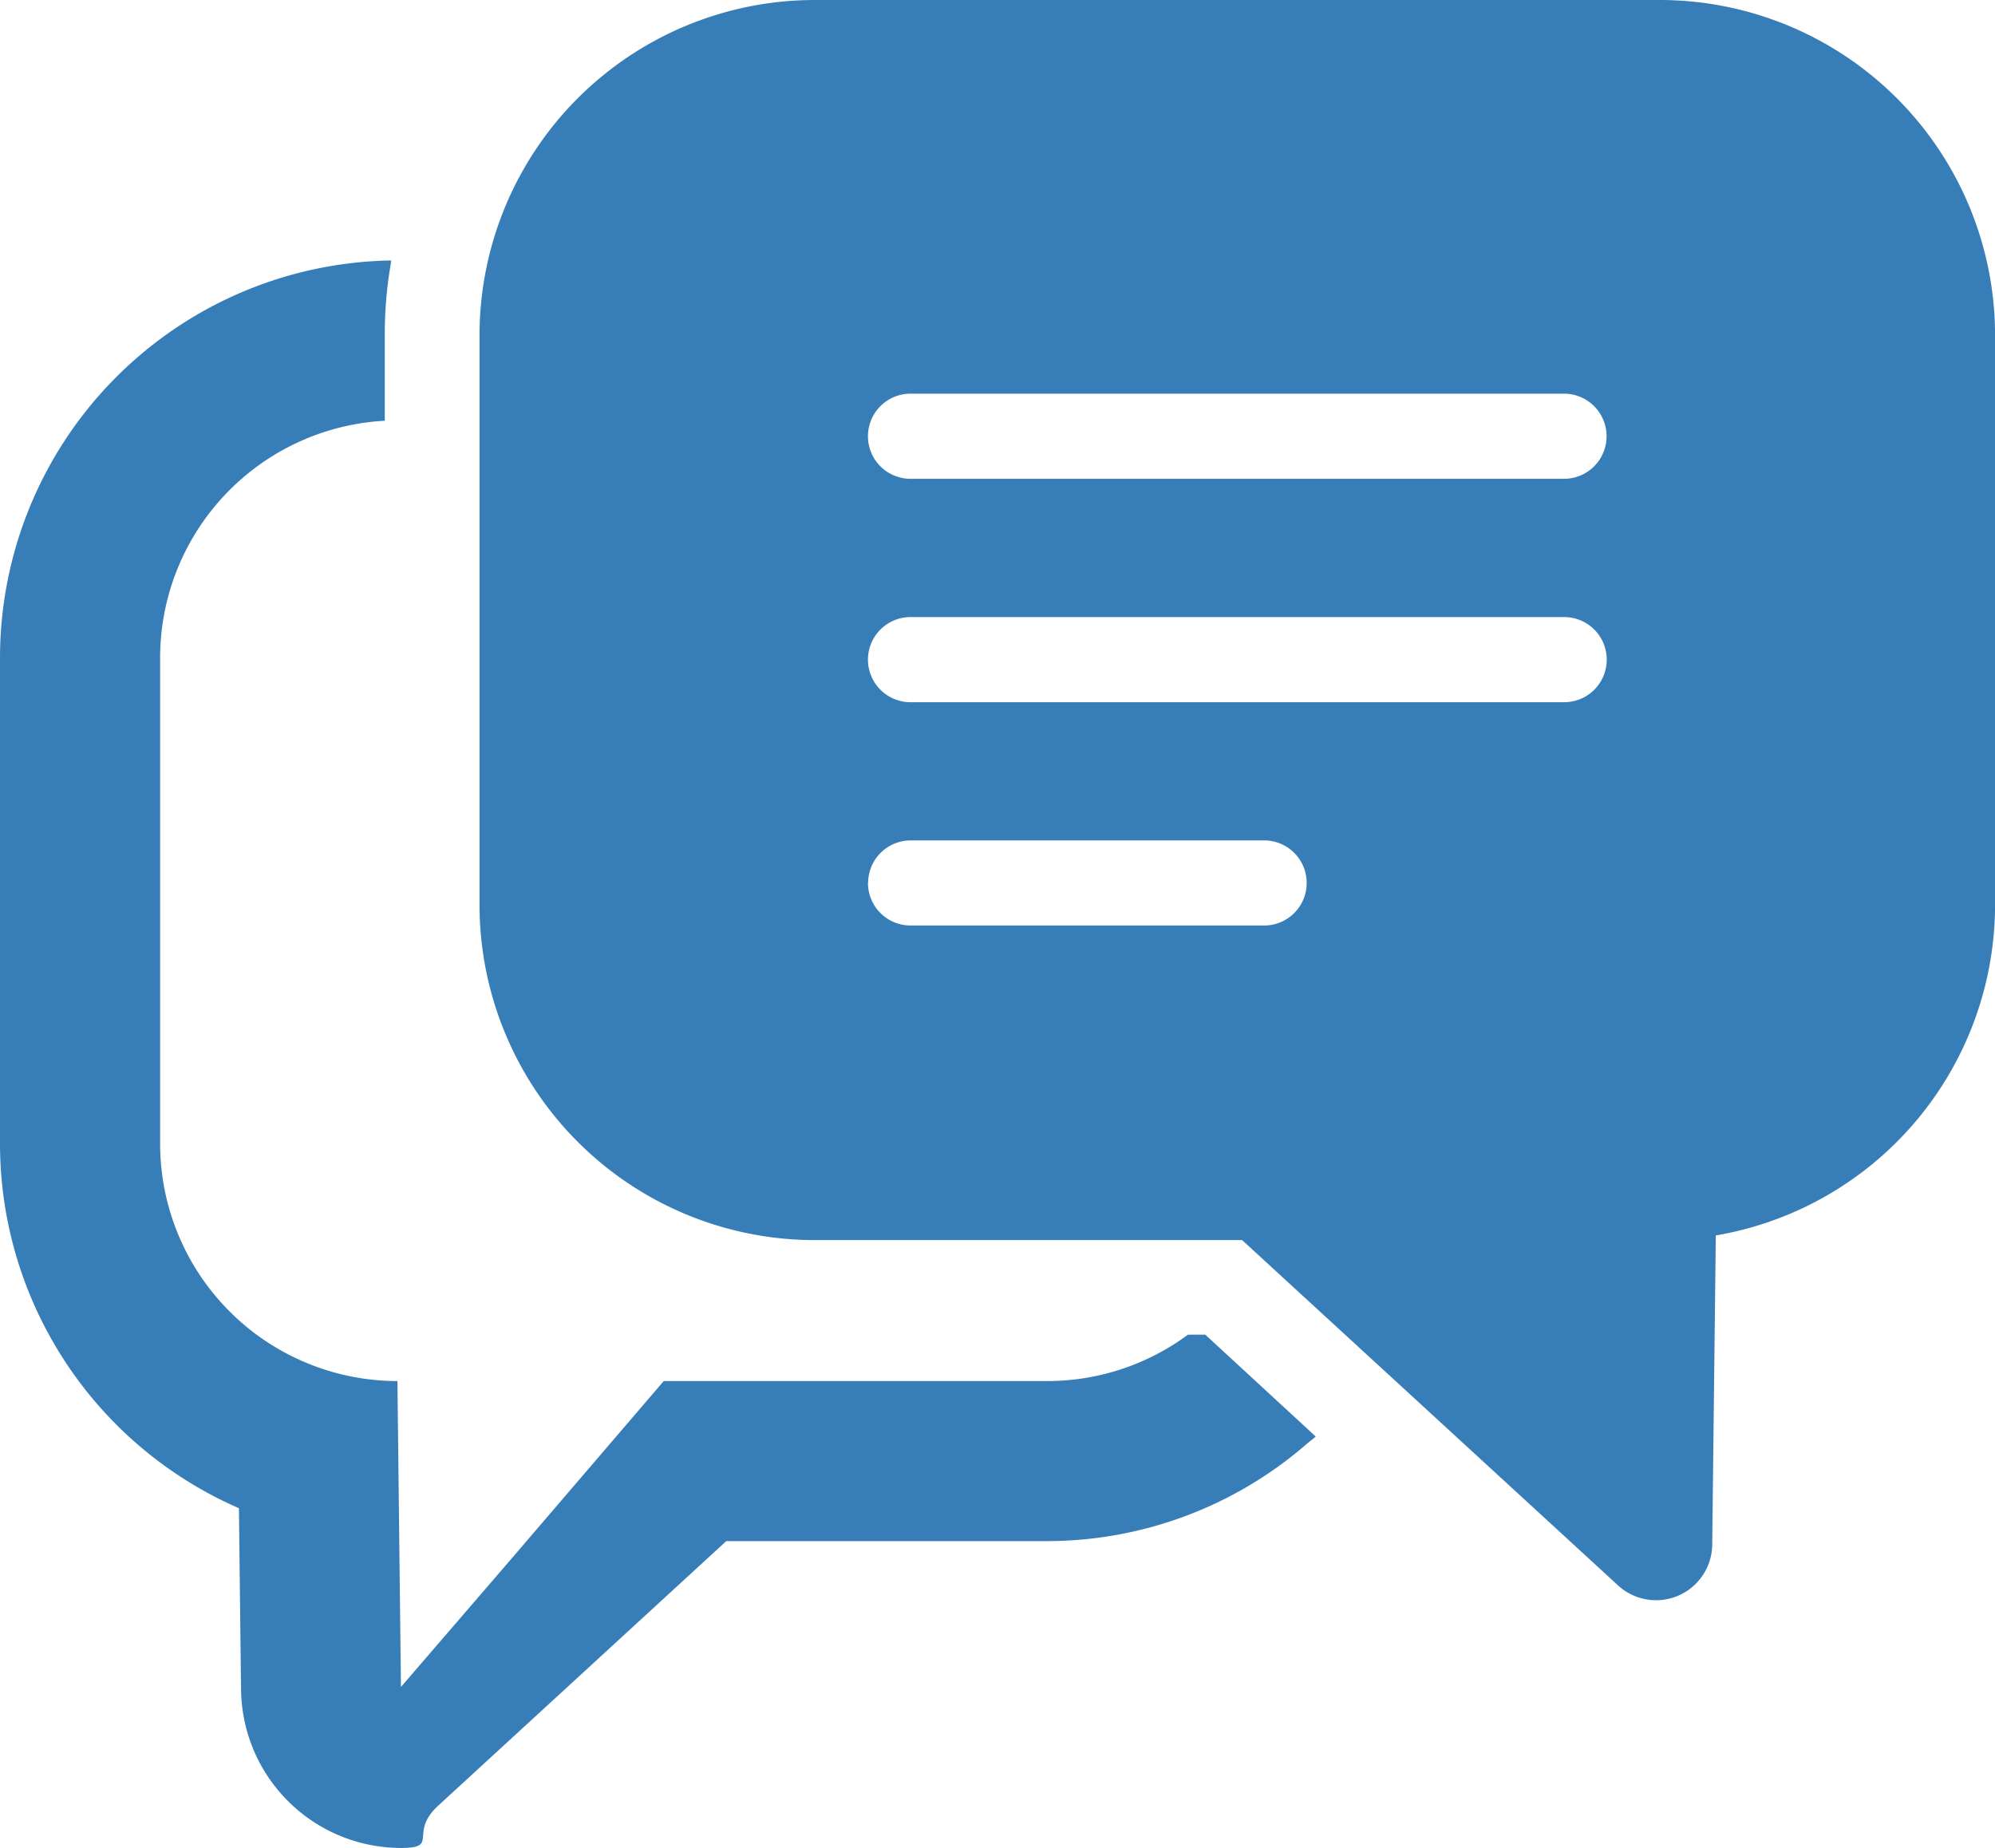
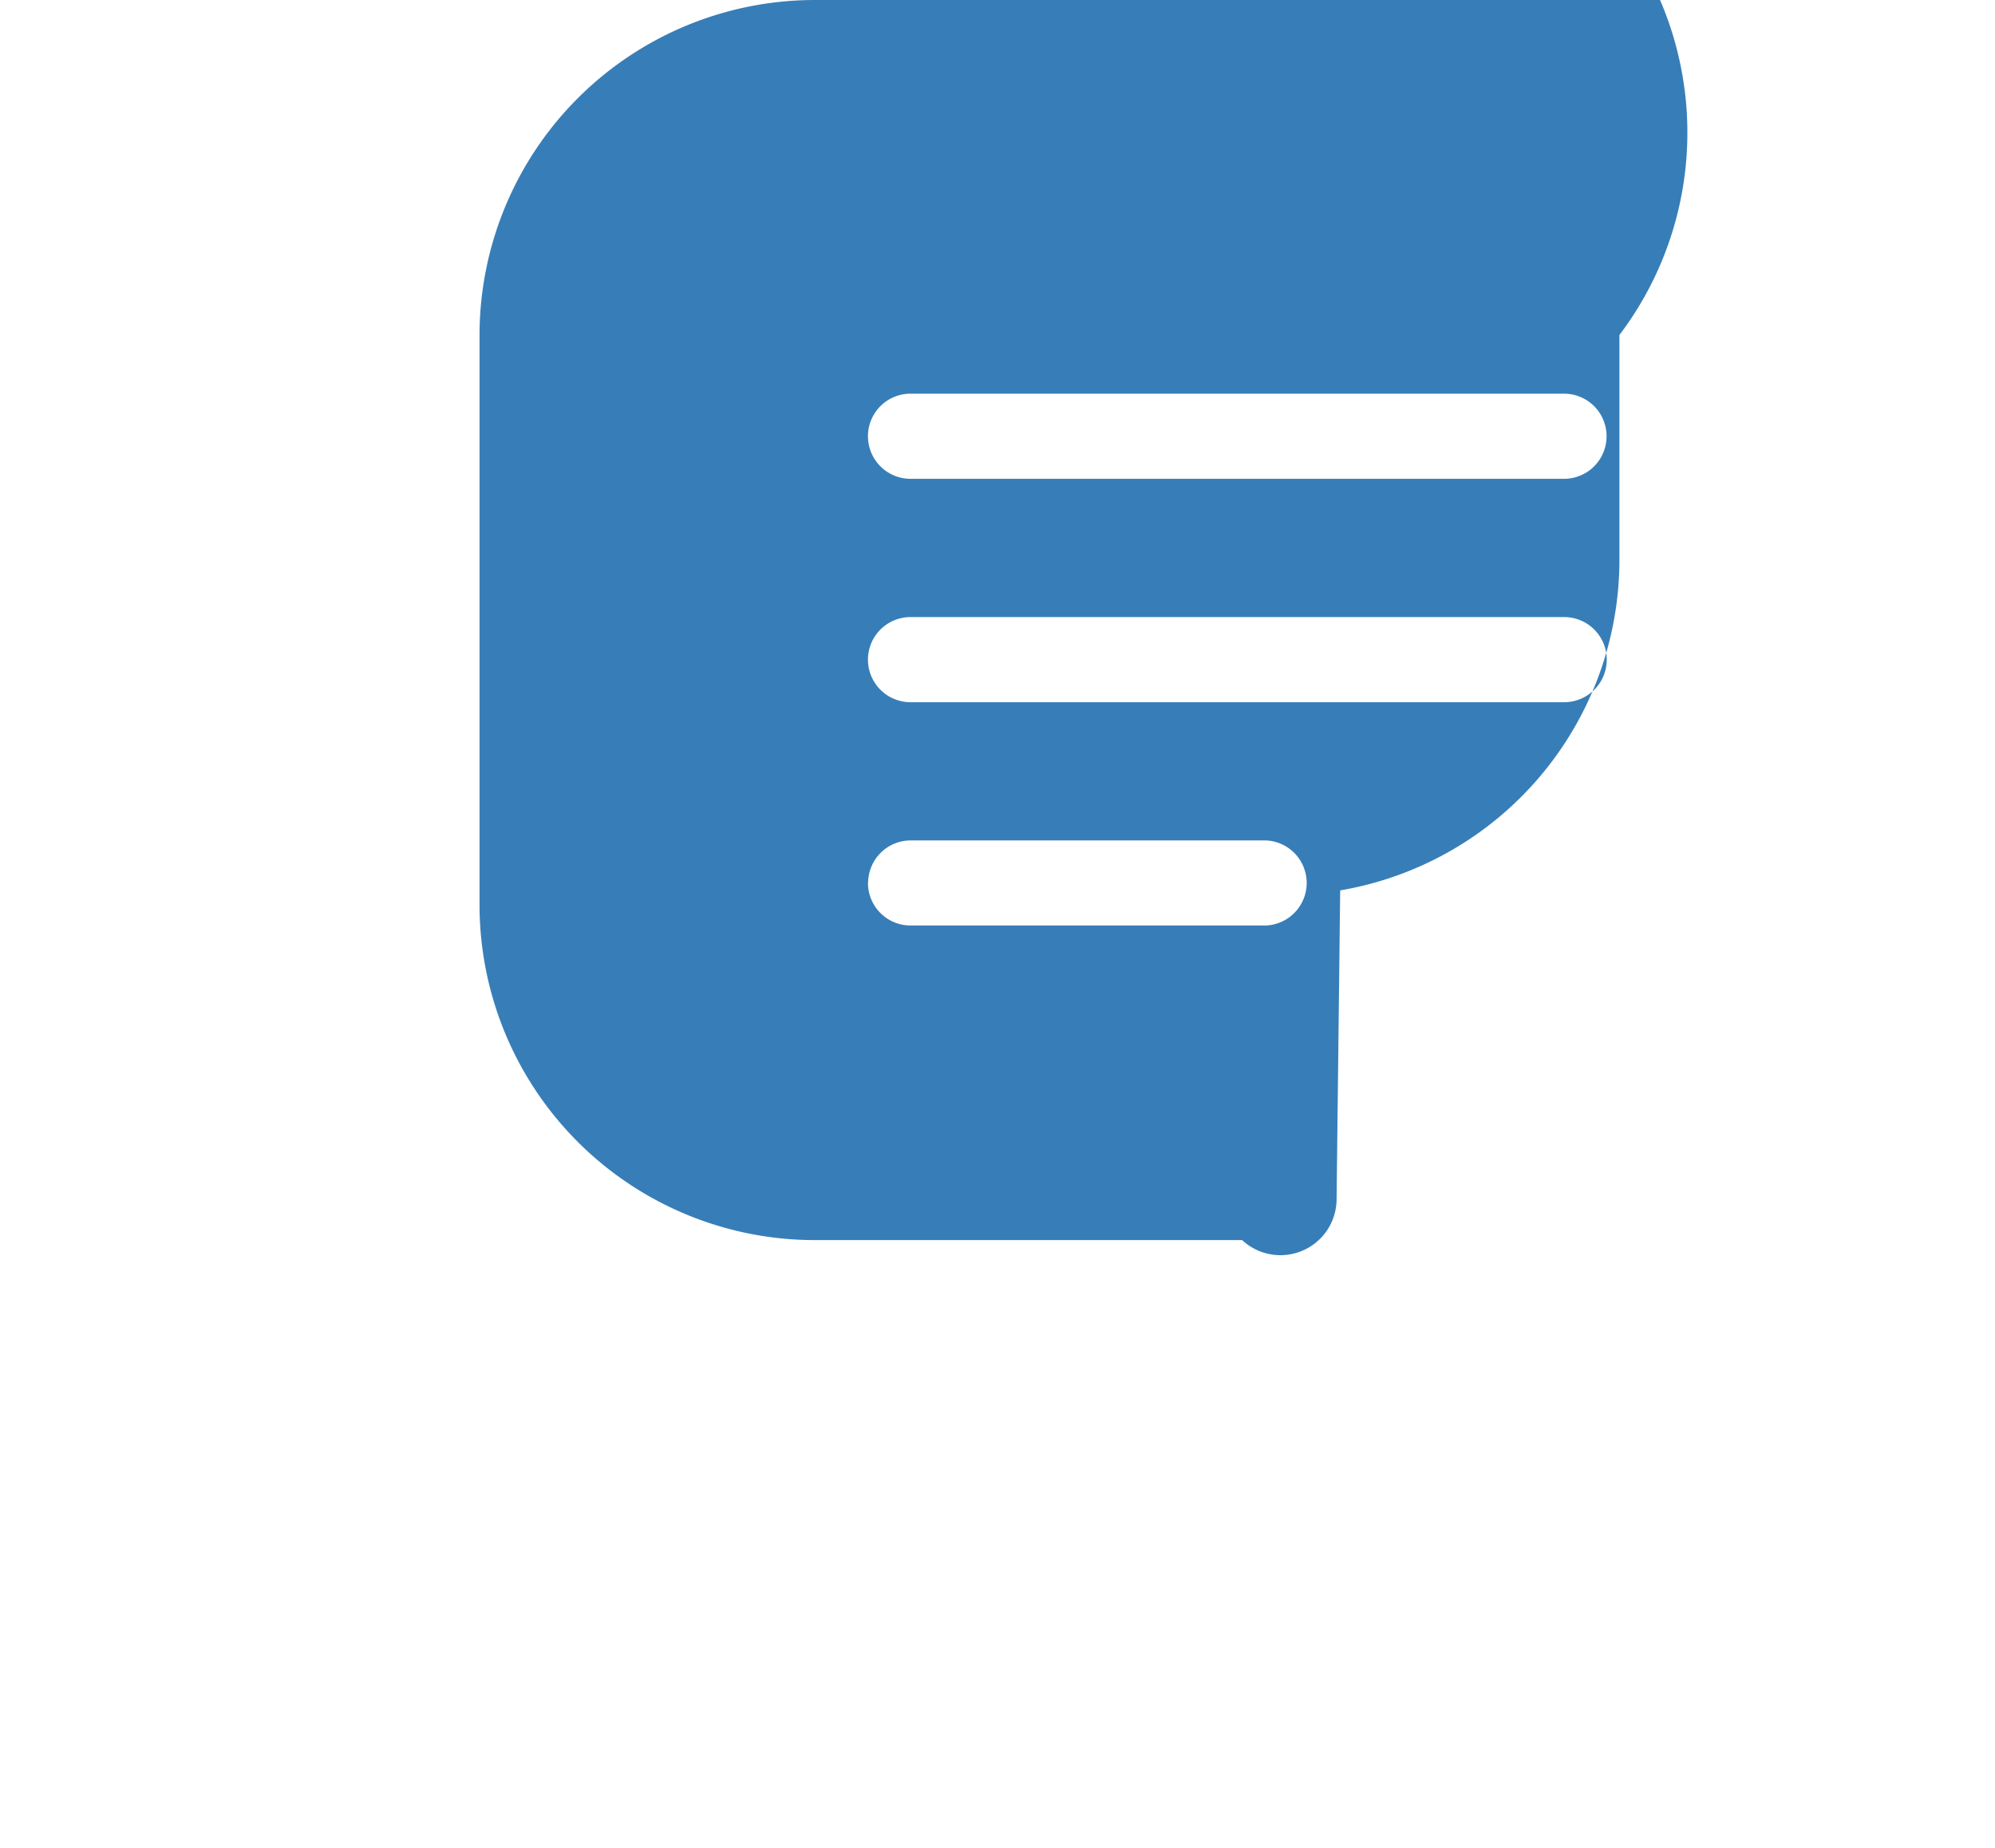
<svg xmlns="http://www.w3.org/2000/svg" width="35.521" height="32.903" viewBox="0 0 35.521 32.903">
  <g transform="translate(0 -18.867)">
-     <path d="M144.081,18.867H129.027a5.972,5.972,0,0,0-5.965,5.965V34.984a5.972,5.972,0,0,0,5.965,5.965h7.613l6.688,6.144a1,1,0,0,0,1.682-.727l.064-5.5a5.974,5.974,0,0,0,4.972-5.882V24.832A5.971,5.971,0,0,0,144.081,18.867Zm-14.1,15.723a.758.758,0,0,1,.758-.758h6.32a.758.758,0,0,1,0,1.515h-6.32A.758.758,0,0,1,129.978,34.59Zm.758-4.735h11.635a.758.758,0,0,1,0,1.516H130.736a.758.758,0,1,1,0-1.516Zm11.635-2.462H130.736a.758.758,0,1,1,0-1.516h11.635a.758.758,0,0,1,0,1.516Z" transform="translate(-114.524)" fill="#377eb8" />
-     <path d="M21.46,104.85h-.308a4.212,4.212,0,0,1-2.513.826H11.818l-2.67,3.115-2.009,2.332-.063-5.447a4.228,4.228,0,0,1-4.225-4.229V92.8a4.229,4.229,0,0,1,4-4.224V87.05a7.311,7.311,0,0,1,.1-1.227c.006-.029.008-.062.014-.09h0s0-.008,0-.011A7.079,7.079,0,0,0,0,92.8v8.651a7.084,7.084,0,0,0,4.254,6.489l.038,3.234a2.852,2.852,0,0,0,2.846,2.816c.7,0,.127-.261.666-.755l5.127-4.709h5.709a7.057,7.057,0,0,0,4.635-1.738c.047-.04.1-.076.143-.117h0l.009-.007Z" transform="translate(0 -62.217)" fill="#377eb8" />
+     <path d="M144.081,18.867H129.027a5.972,5.972,0,0,0-5.965,5.965V34.984a5.972,5.972,0,0,0,5.965,5.965h7.613a1,1,0,0,0,1.682-.727l.064-5.5a5.974,5.974,0,0,0,4.972-5.882V24.832A5.971,5.971,0,0,0,144.081,18.867Zm-14.1,15.723a.758.758,0,0,1,.758-.758h6.32a.758.758,0,0,1,0,1.515h-6.32A.758.758,0,0,1,129.978,34.59Zm.758-4.735h11.635a.758.758,0,0,1,0,1.516H130.736a.758.758,0,1,1,0-1.516Zm11.635-2.462H130.736a.758.758,0,1,1,0-1.516h11.635a.758.758,0,0,1,0,1.516Z" transform="translate(-114.524)" fill="#377eb8" />
  </g>
</svg>